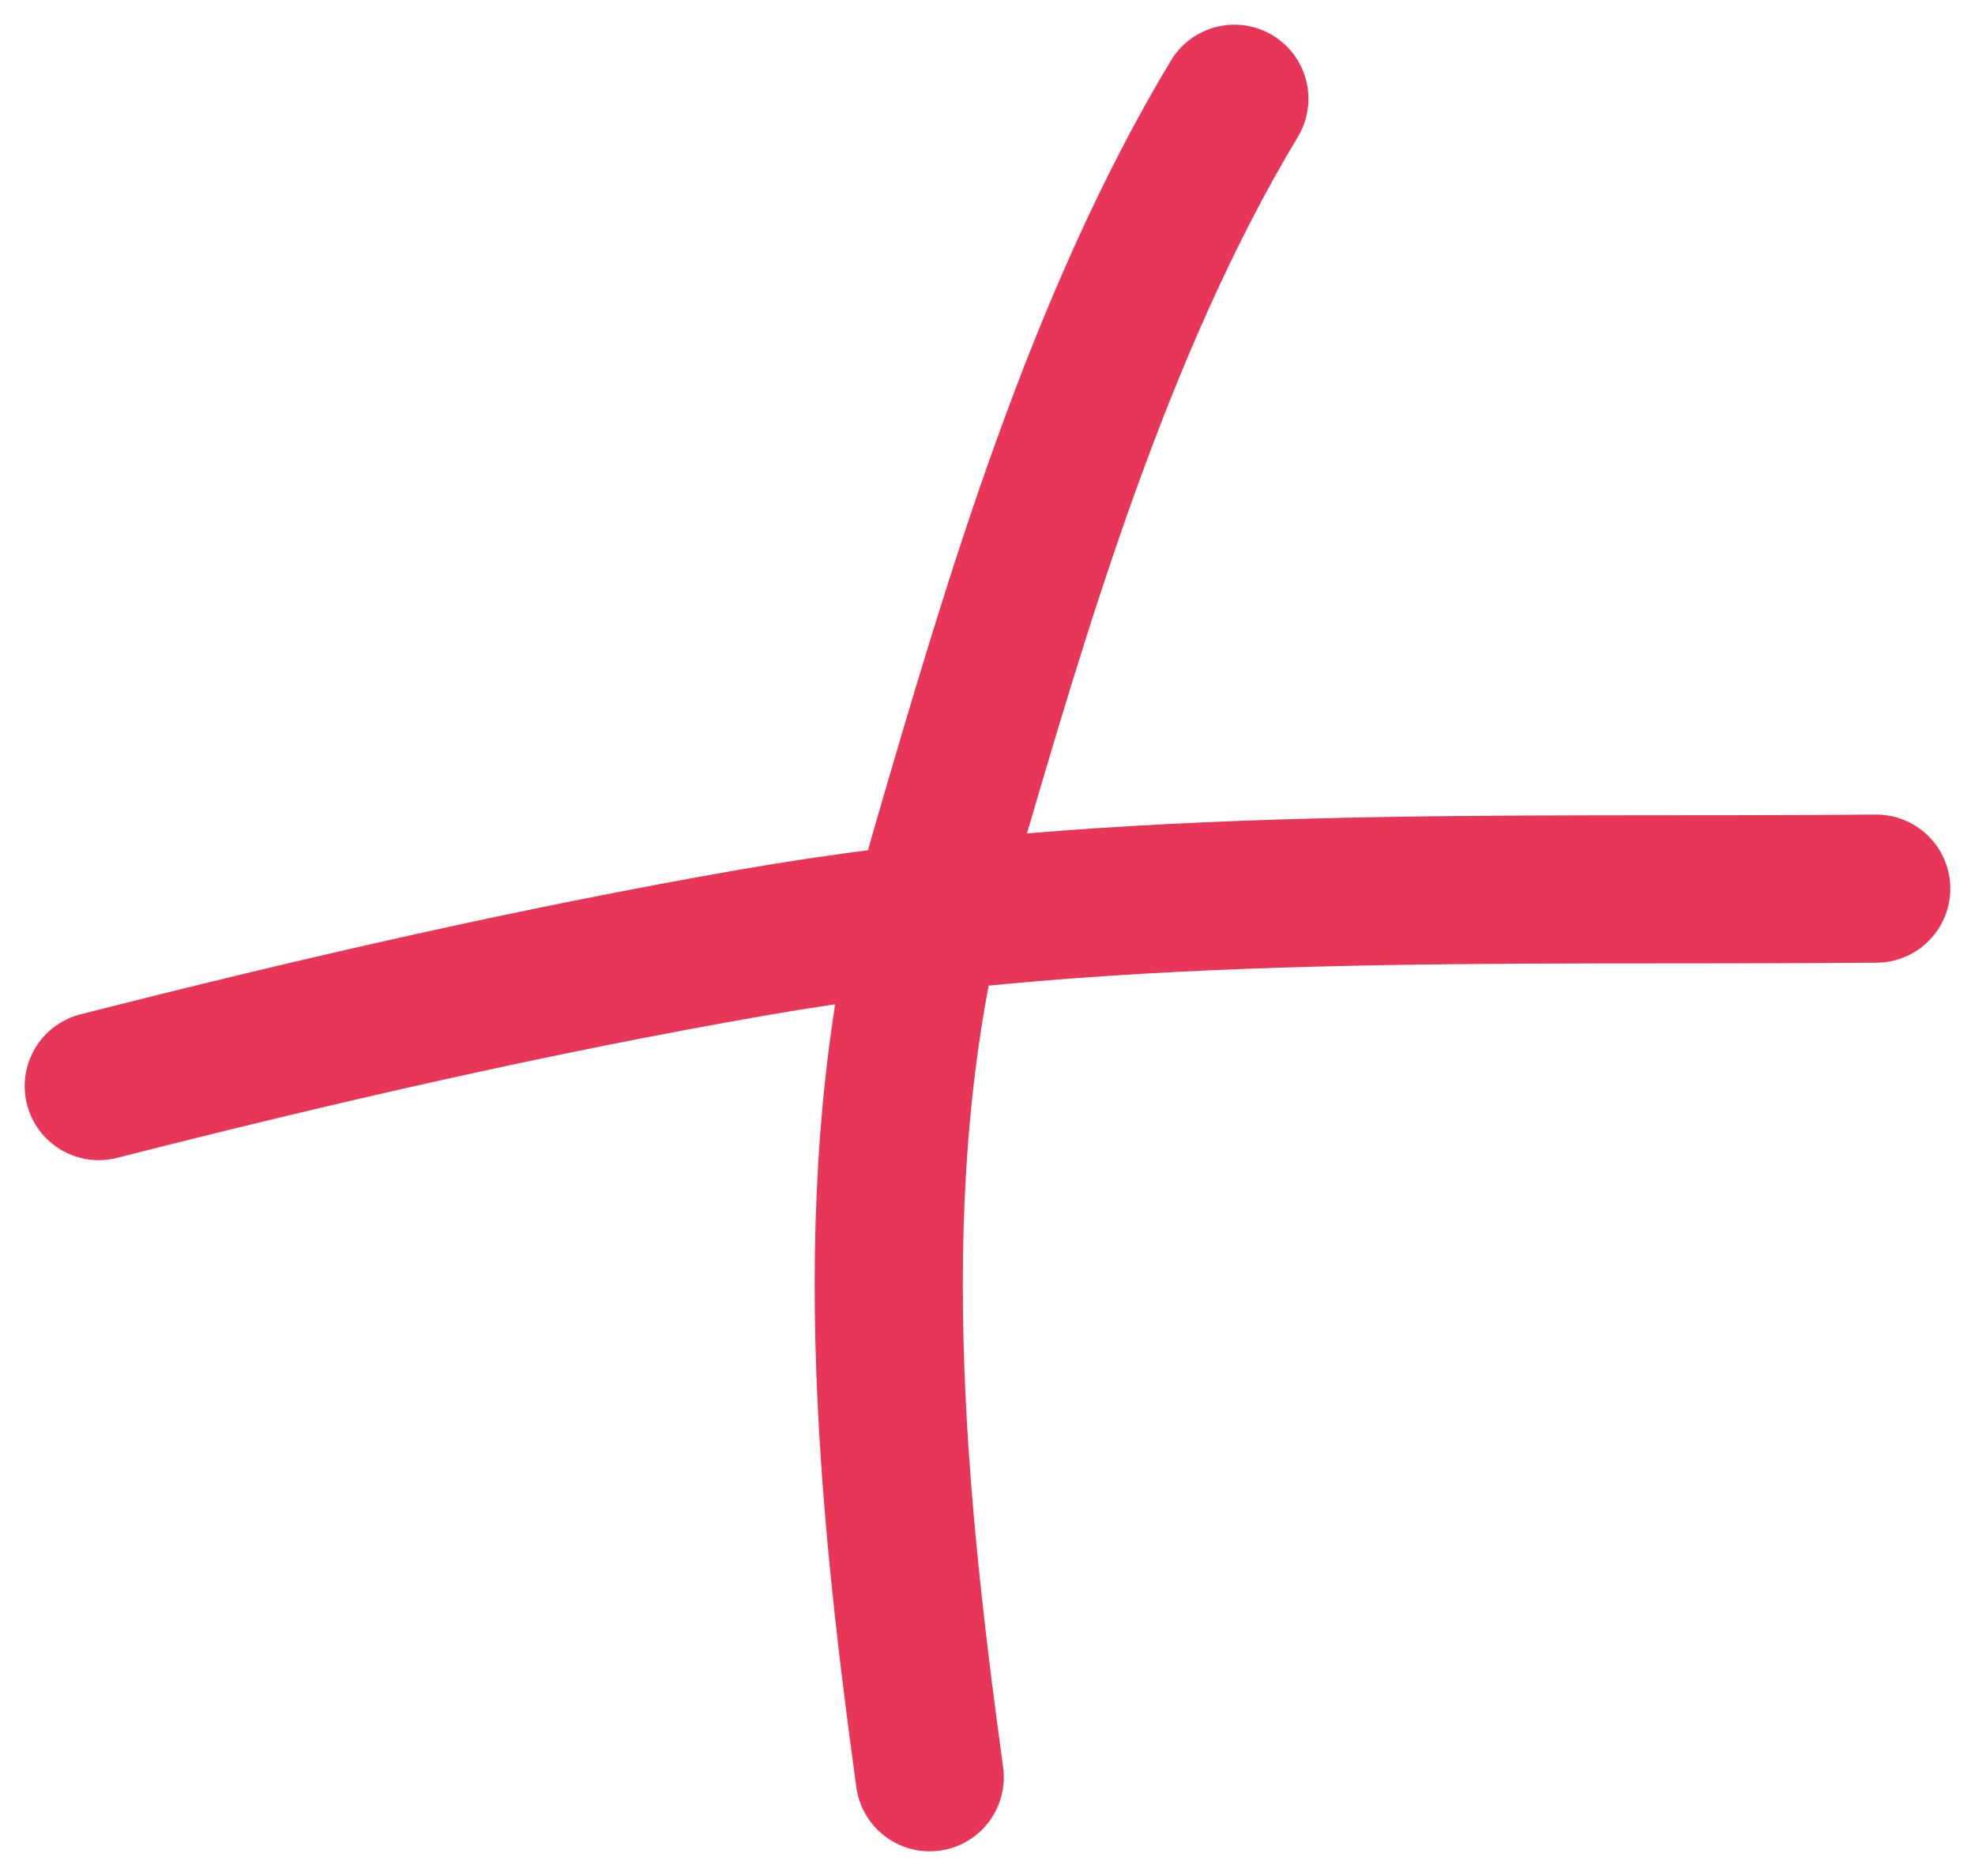
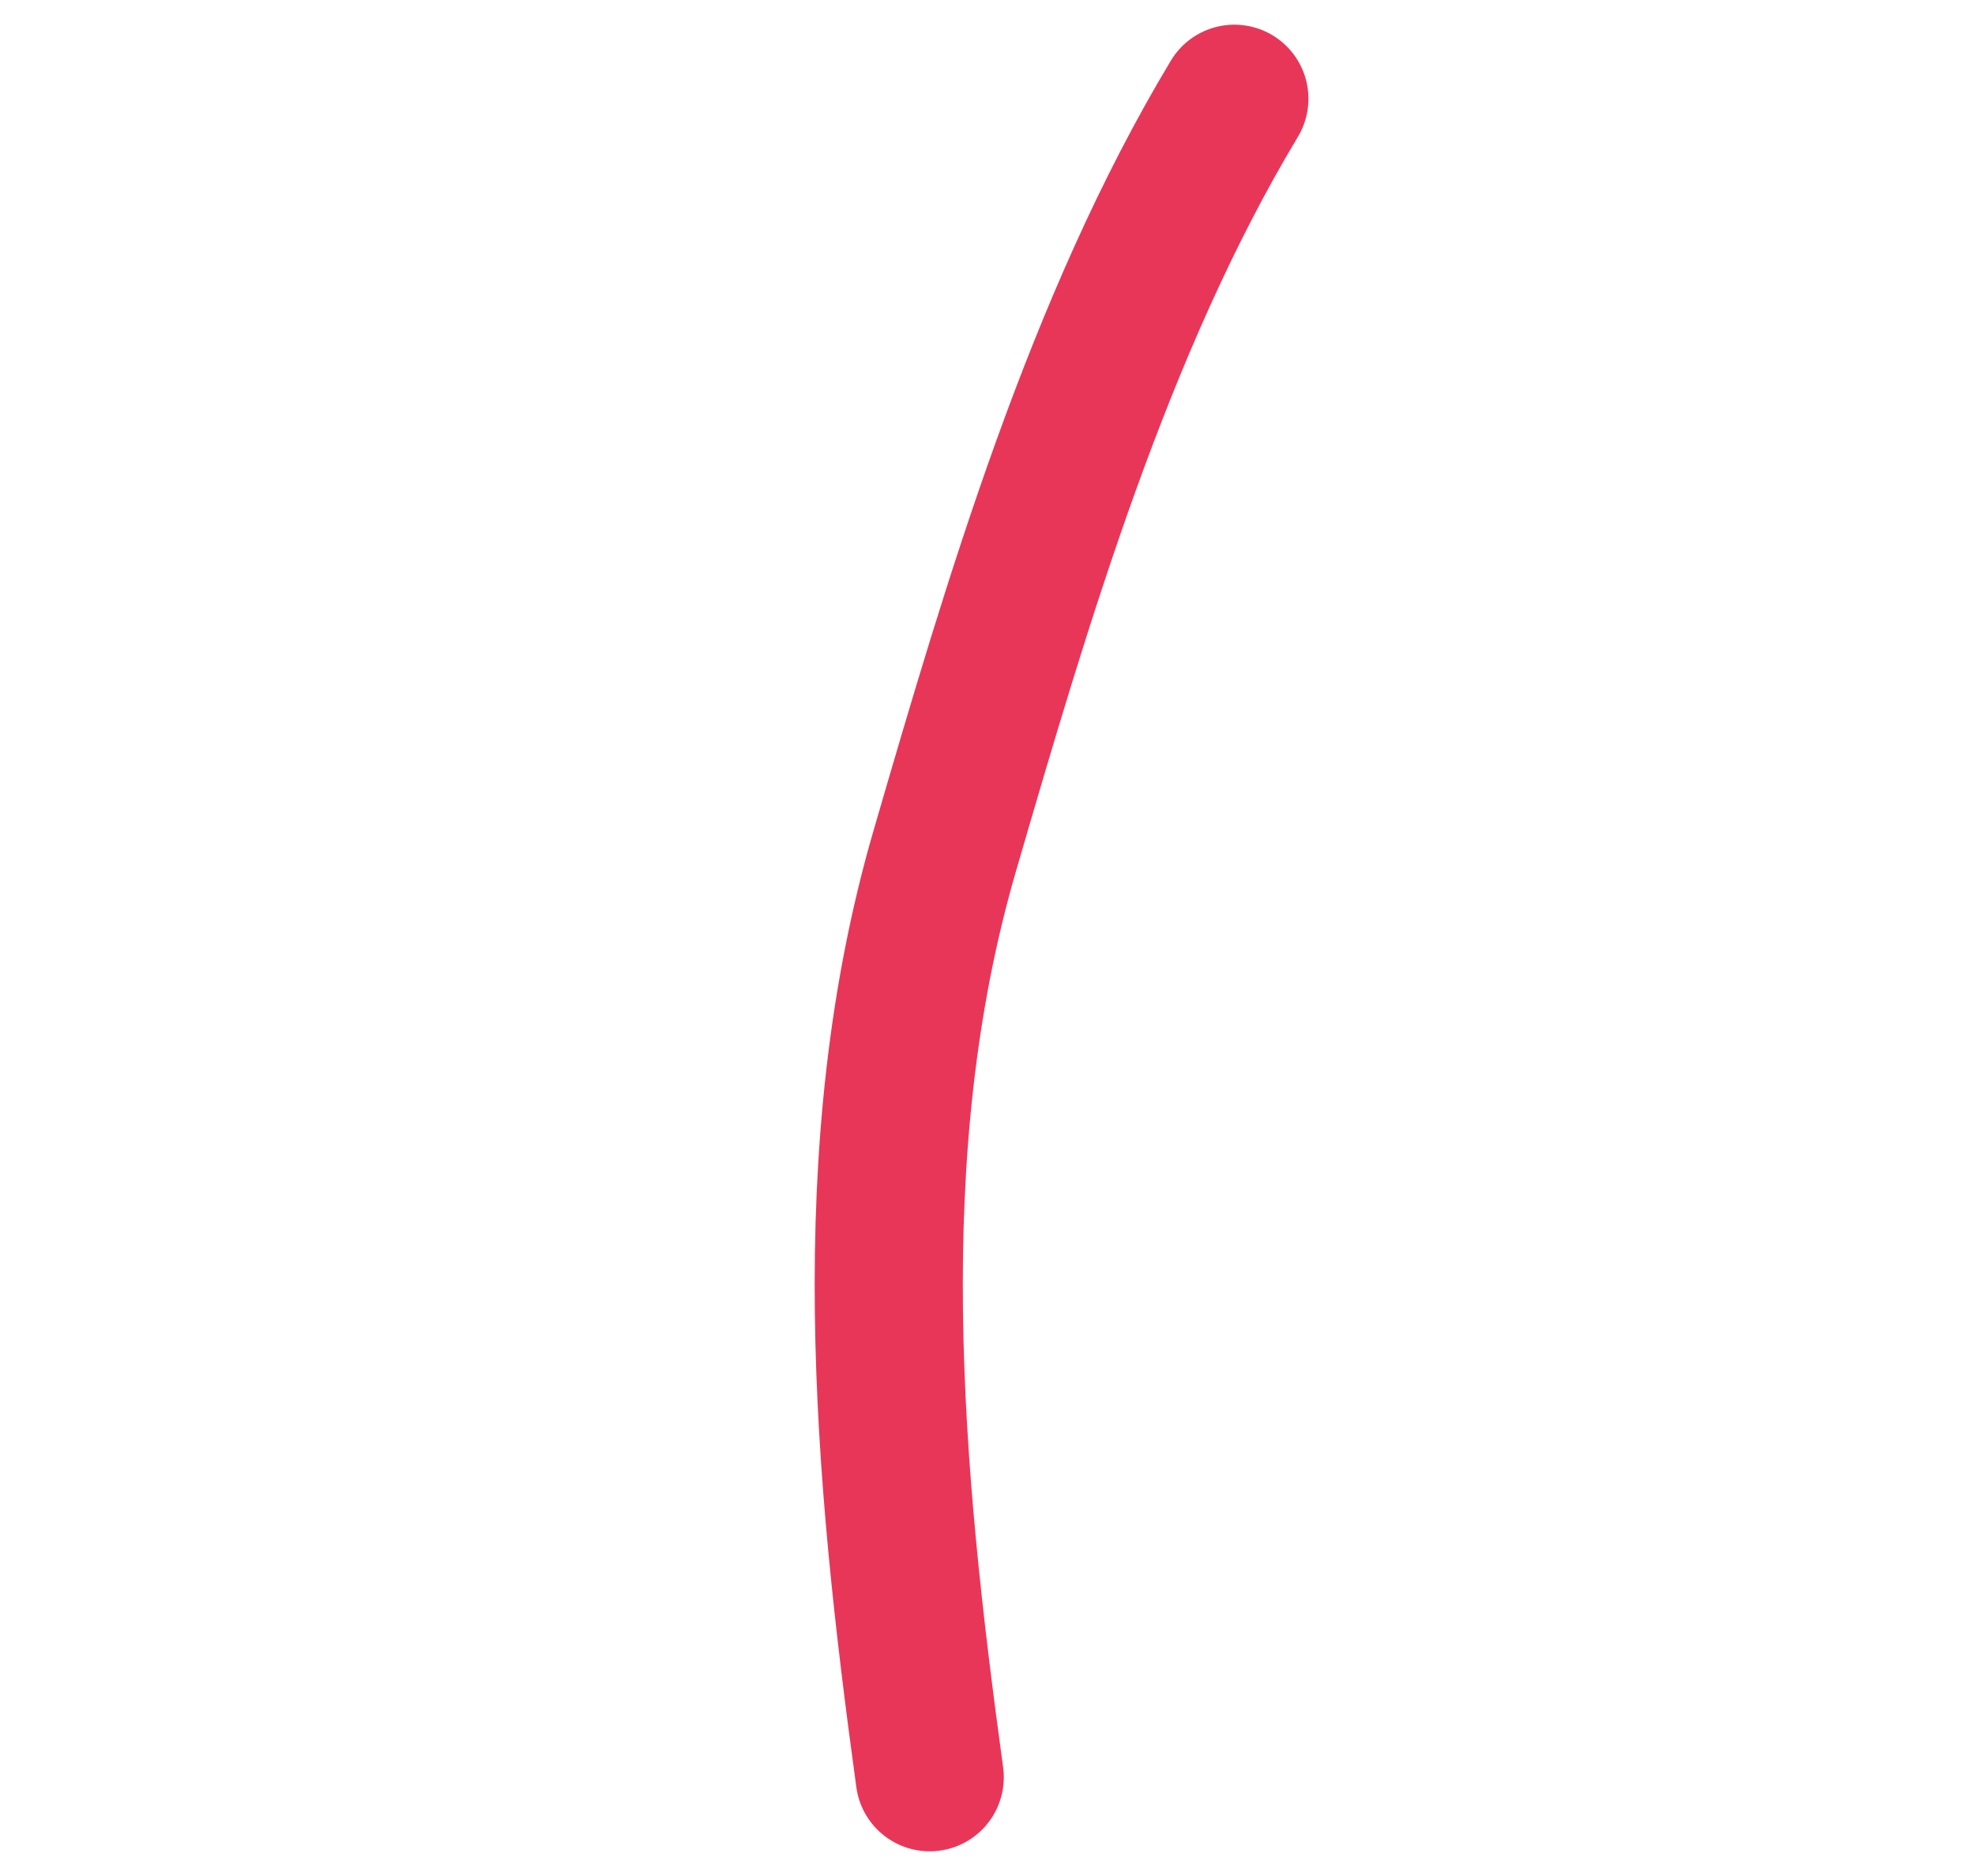
<svg xmlns="http://www.w3.org/2000/svg" width="40" height="38" viewBox="0 0 40 38" fill="none">
  <path d="M25 2C22.256 6.562 20.599 12.2 19.134 17.236C17.371 23.299 17.983 29.83 18.83 36" stroke="#E83659" stroke-width="3" stroke-linecap="round" />
-   <path d="M2 22C6.379 20.884 10.817 19.863 15.262 19.089C22.758 17.783 30.432 18.068 38 18" stroke="#E83659" stroke-width="3" stroke-linecap="round" />
</svg>